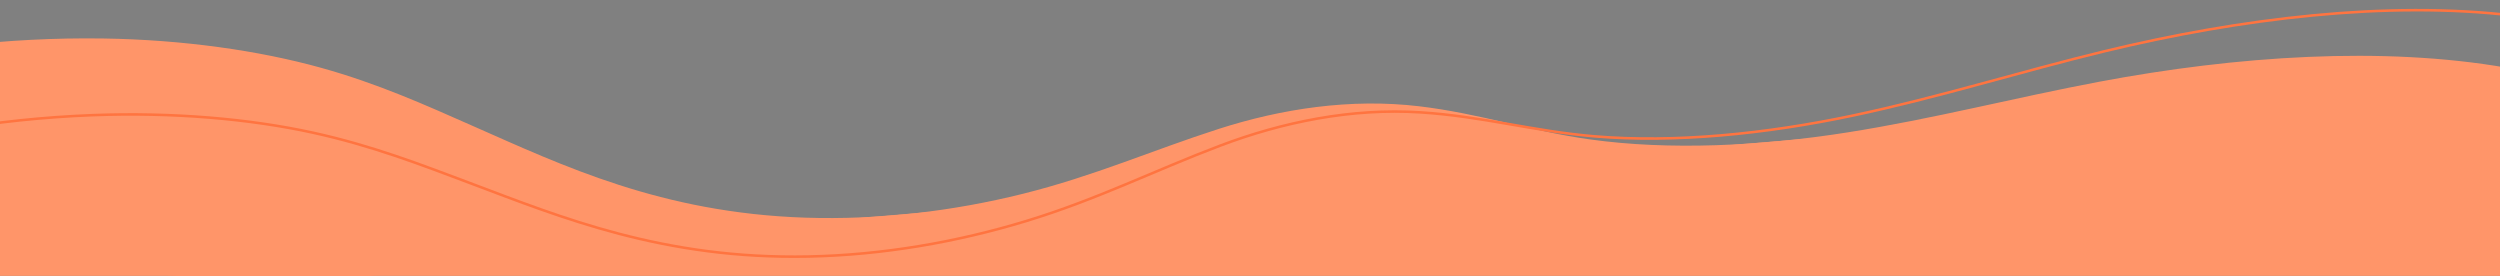
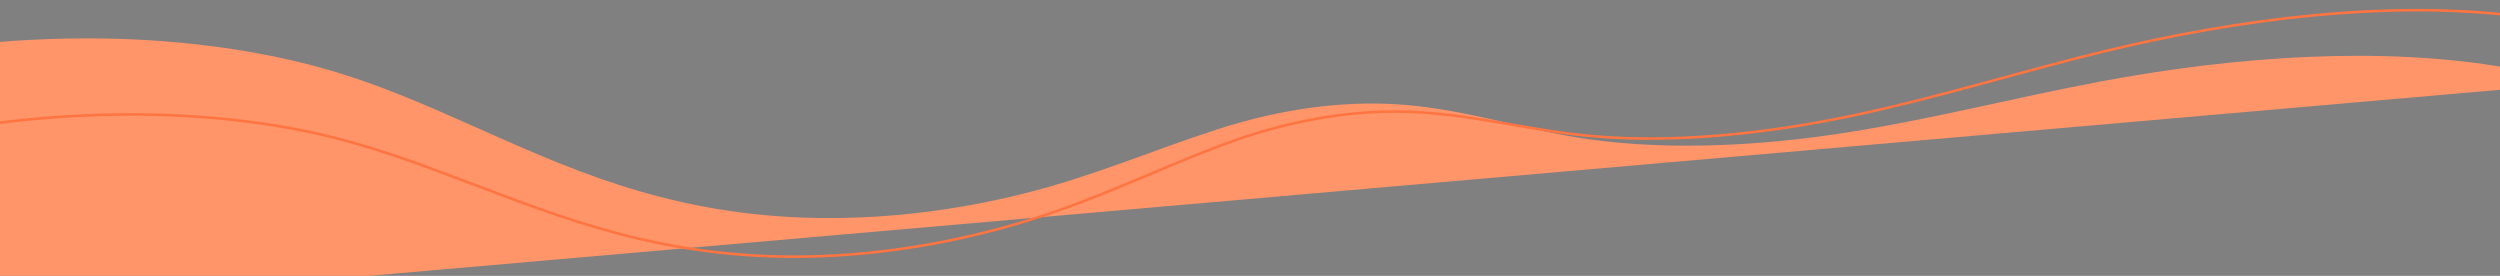
<svg xmlns="http://www.w3.org/2000/svg" id="Laag_1" data-name="Laag 1" viewBox="0 0 1947.45 214.89">
  <rect x="0" y="0" width="1947.45" height="214.89" fill="#808080" stroke="none" />
  <defs>
    <style>      .cls-1, .cls-2, .cls-3 {        fill: none;      }      .cls-4 {        fill: #f8e8db;      }      .cls-5 {        clip-path: url(#clippath-1);      }      .cls-6 {        clip-path: url(#clippath-3);      }      .cls-7 {        clip-path: url(#clippath-2);      }      .cls-8 {        clip-path: url(#clippath-7);      }      .cls-9 {        clip-path: url(#clippath-5);      }      .cls-2 {        stroke: #ff7440;        stroke-miterlimit: 4;        stroke-width: 2px;      }      .cls-10 {        fill: #ff9569;      }      .cls-3 {        stroke: #732039;        stroke-miterlimit: 4;        stroke-width: 2px;      }      .cls-11 {        clip-path: url(#clippath);      }    </style>
    <clipPath id="clippath">
-       <rect class="cls-1" x="-2069.35" y="512.13" width="1933.04" height="238.82" />
-     </clipPath>
+       </clipPath>
    <clipPath id="clippath-1">
      <rect class="cls-1" x="-2162" y="-354.1" width="2052.07" height="205.97" transform="translate(17.54 -99.8) rotate(-4.99)" />
    </clipPath>
    <clipPath id="clippath-2">
      <rect class="cls-1" x="-2130.94" y="-322.2" width="2005.61" height="221.14" transform="translate(9.48 -58.93) rotate(-2.98)" />
    </clipPath>
    <clipPath id="clippath-3">
      <rect class="cls-1" width="1947.45" height="214.89" />
    </clipPath>
    <clipPath id="clippath-5">
      <rect class="cls-1" x="-46.77" y="-57.9" width="1992.45" height="214.53" transform="translate(-.69 82.81) rotate(-4.99)" />
    </clipPath>
    <clipPath id="clippath-7">
      <rect class="cls-1" x="-56.43" y="-44.79" width="2008.53" height="214.57" transform="translate(.53 132.52) rotate(-8)" />
    </clipPath>
  </defs>
  <g class="cls-11">
    <g id="Group_2199" data-name="Group 2199">
      <g class="cls-5">
        <g id="Group_2198" data-name="Group 2198">
          <g id="Group_2197" data-name="Group 2197">
            <path id="Path_577" data-name="Path 577" class="cls-4" d="M-2029.88-264.46c63.4.55,124.15,8.26,173.7,20.82,46.22,11.72,84.19,27.62,122.07,43.03,71.33,29.02,150.56,64.06,265.89,66.92,58.96,1.46,118.55-5.58,174.36-18.86,57.74-13.73,104.17-33.26,157.56-49.55,50.38-15.37,105.94-23.63,160.77-17.86,49.32,5.2,88.48,17.98,136.85,24,63.67,7.92,136.72,4.18,206.04-6.4,69.41-10.59,134.82-26.9,202.98-39.24,109.44-19.82,226.81-28.04,326.6-12.31,48.37,7.63,86.12,19.82,123.2,33.36,25.74,9.39,53.86,15.96,94.3,13.22,56.93-3.85,111.65-16.56,164.25-27.85,52.53-11.28,110.91-21.69,166.29-18.78l6.88,78.77L-2197.09,56.19l-26.12-299.08c36.4-12.34,114.02-22.26,193.33-21.57" />
          </g>
        </g>
      </g>
    </g>
    <g id="Group_6407" data-name="Group 6407">
      <g class="cls-7">
        <g id="Group_2198-2" data-name="Group 2198-2">
          <g id="Group_2197-2" data-name="Group 2197-2">
            <path id="Path_577-2" data-name="Path 577-2" class="cls-3" d="M-2001.27-264.1c61.94,3.3,121.08,14.16,169.13,29.75,44.82,14.54,81.47,33.22,118.02,51.35,68.86,34.17,145.24,75.13,257.86,83.12,57.57,4.08,116.01-.92,170.94-12.78,56.83-12.27,102.77-31.23,155.42-46.42,49.68-14.33,104.22-20.83,157.63-12.29,48.04,7.68,85.94,23.06,133.02,31.58,61.99,11.21,133.47,10.32,201.53,1.93,68.14-8.39,132.53-23.09,199.5-33.42,107.52-16.59,222.46-20.39,319.51.74,47.04,10.25,83.57,24.94,119.41,41.04,24.87,11.18,52.16,19.41,91.76,18.21,55.74-1.7,109.59-12.99,161.32-22.86,51.66-9.86,109.02-18.53,163.05-13.05l4.41,84.78L-2174.07,72.67l-16.76-321.89c35.93-11.69,112.08-19.01,189.55-14.89" />
          </g>
        </g>
      </g>
    </g>
  </g>
  <g class="cls-6">
    <g id="Group_6393" data-name="Group 6393">
      <g class="cls-9">
        <g id="Group_2198-2" data-name="Group 2198">
          <g id="Group_2197-2" data-name="Group 2197">
            <path id="Path_577-2" data-name="Path 577" class="cls-10" d="M80.94,29.99c61.59.96,120.67,9.36,168.87,22.74,44.97,12.48,81.96,29.27,118.85,45.54,69.48,30.64,146.66,67.61,258.72,71.29,57.29,1.88,115.13-5.08,169.28-18.56,56.01-13.94,100.99-33.99,152.77-50.61,48.85-15.69,102.78-23.96,156.08-17.6,47.94,5.72,86.07,19.26,133.09,25.82,61.91,8.63,132.84,5.19,200.12-5.4,67.37-10.6,130.81-27.17,196.95-39.61,106.2-19.97,220.17-27.8,317.21-10.81,47.04,8.24,83.78,21.16,119.89,35.48,25.06,9.94,52.42,16.94,91.69,14.34,55.28-3.66,108.36-16.55,159.4-27.99,50.96-11.42,107.62-21.9,161.43-18.54l7.17,82.04L-79.53,362.78-106.74,51.27C-71.46,38.64,3.9,28.79,80.94,29.99" />
          </g>
        </g>
      </g>
    </g>
-     <path id="Path_4784" data-name="Path 4784" class="cls-10" d="M-25.81,227.9L1952.75,62.39l24.71,705.36L-4.46,837.19-25.81,227.9Z" />
    <g id="Group_6415" data-name="Group 6415">
      <g class="cls-8">
        <g id="Group_2198-2-2" data-name="Group 2198-2">
          <g id="Group_2197-2-2" data-name="Group 2197-2">
            <path id="Path_577-2-2" data-name="Path 577-2" class="cls-2" d="M72.6,89.69c62.05-2.34,121.94,2.89,171.16,13.67,45.91,10.06,84.02,24.85,121.99,39.12,71.52,26.89,151.12,59.68,264.11,57.35,57.76-1.19,115.63-11.24,169.43-27.61,55.66-16.93,99.89-39.37,151.15-58.74,48.36-18.29,102.21-29.44,156.19-25.94,48.55,3.14,87.63,14.63,135.3,18.66,62.76,5.31,133.98-1.93,201.16-16.12,67.26-14.2,130.26-34.15,196.2-50.12,105.86-25.64,220.18-39.57,318.73-27.79,47.78,5.71,85.43,16.65,122.52,29.02,25.74,8.59,53.65,14.11,93.03,9.41,55.46-6.62,108.22-22.34,158.99-36.5,50.71-14.14,107.19-27.64,161.54-27.17l11.46,81.57L-71.68,430.7-115.21,120.99c34.86-14.5,110.2-28.38,187.81-31.31" />
          </g>
        </g>
      </g>
    </g>
  </g>
</svg>